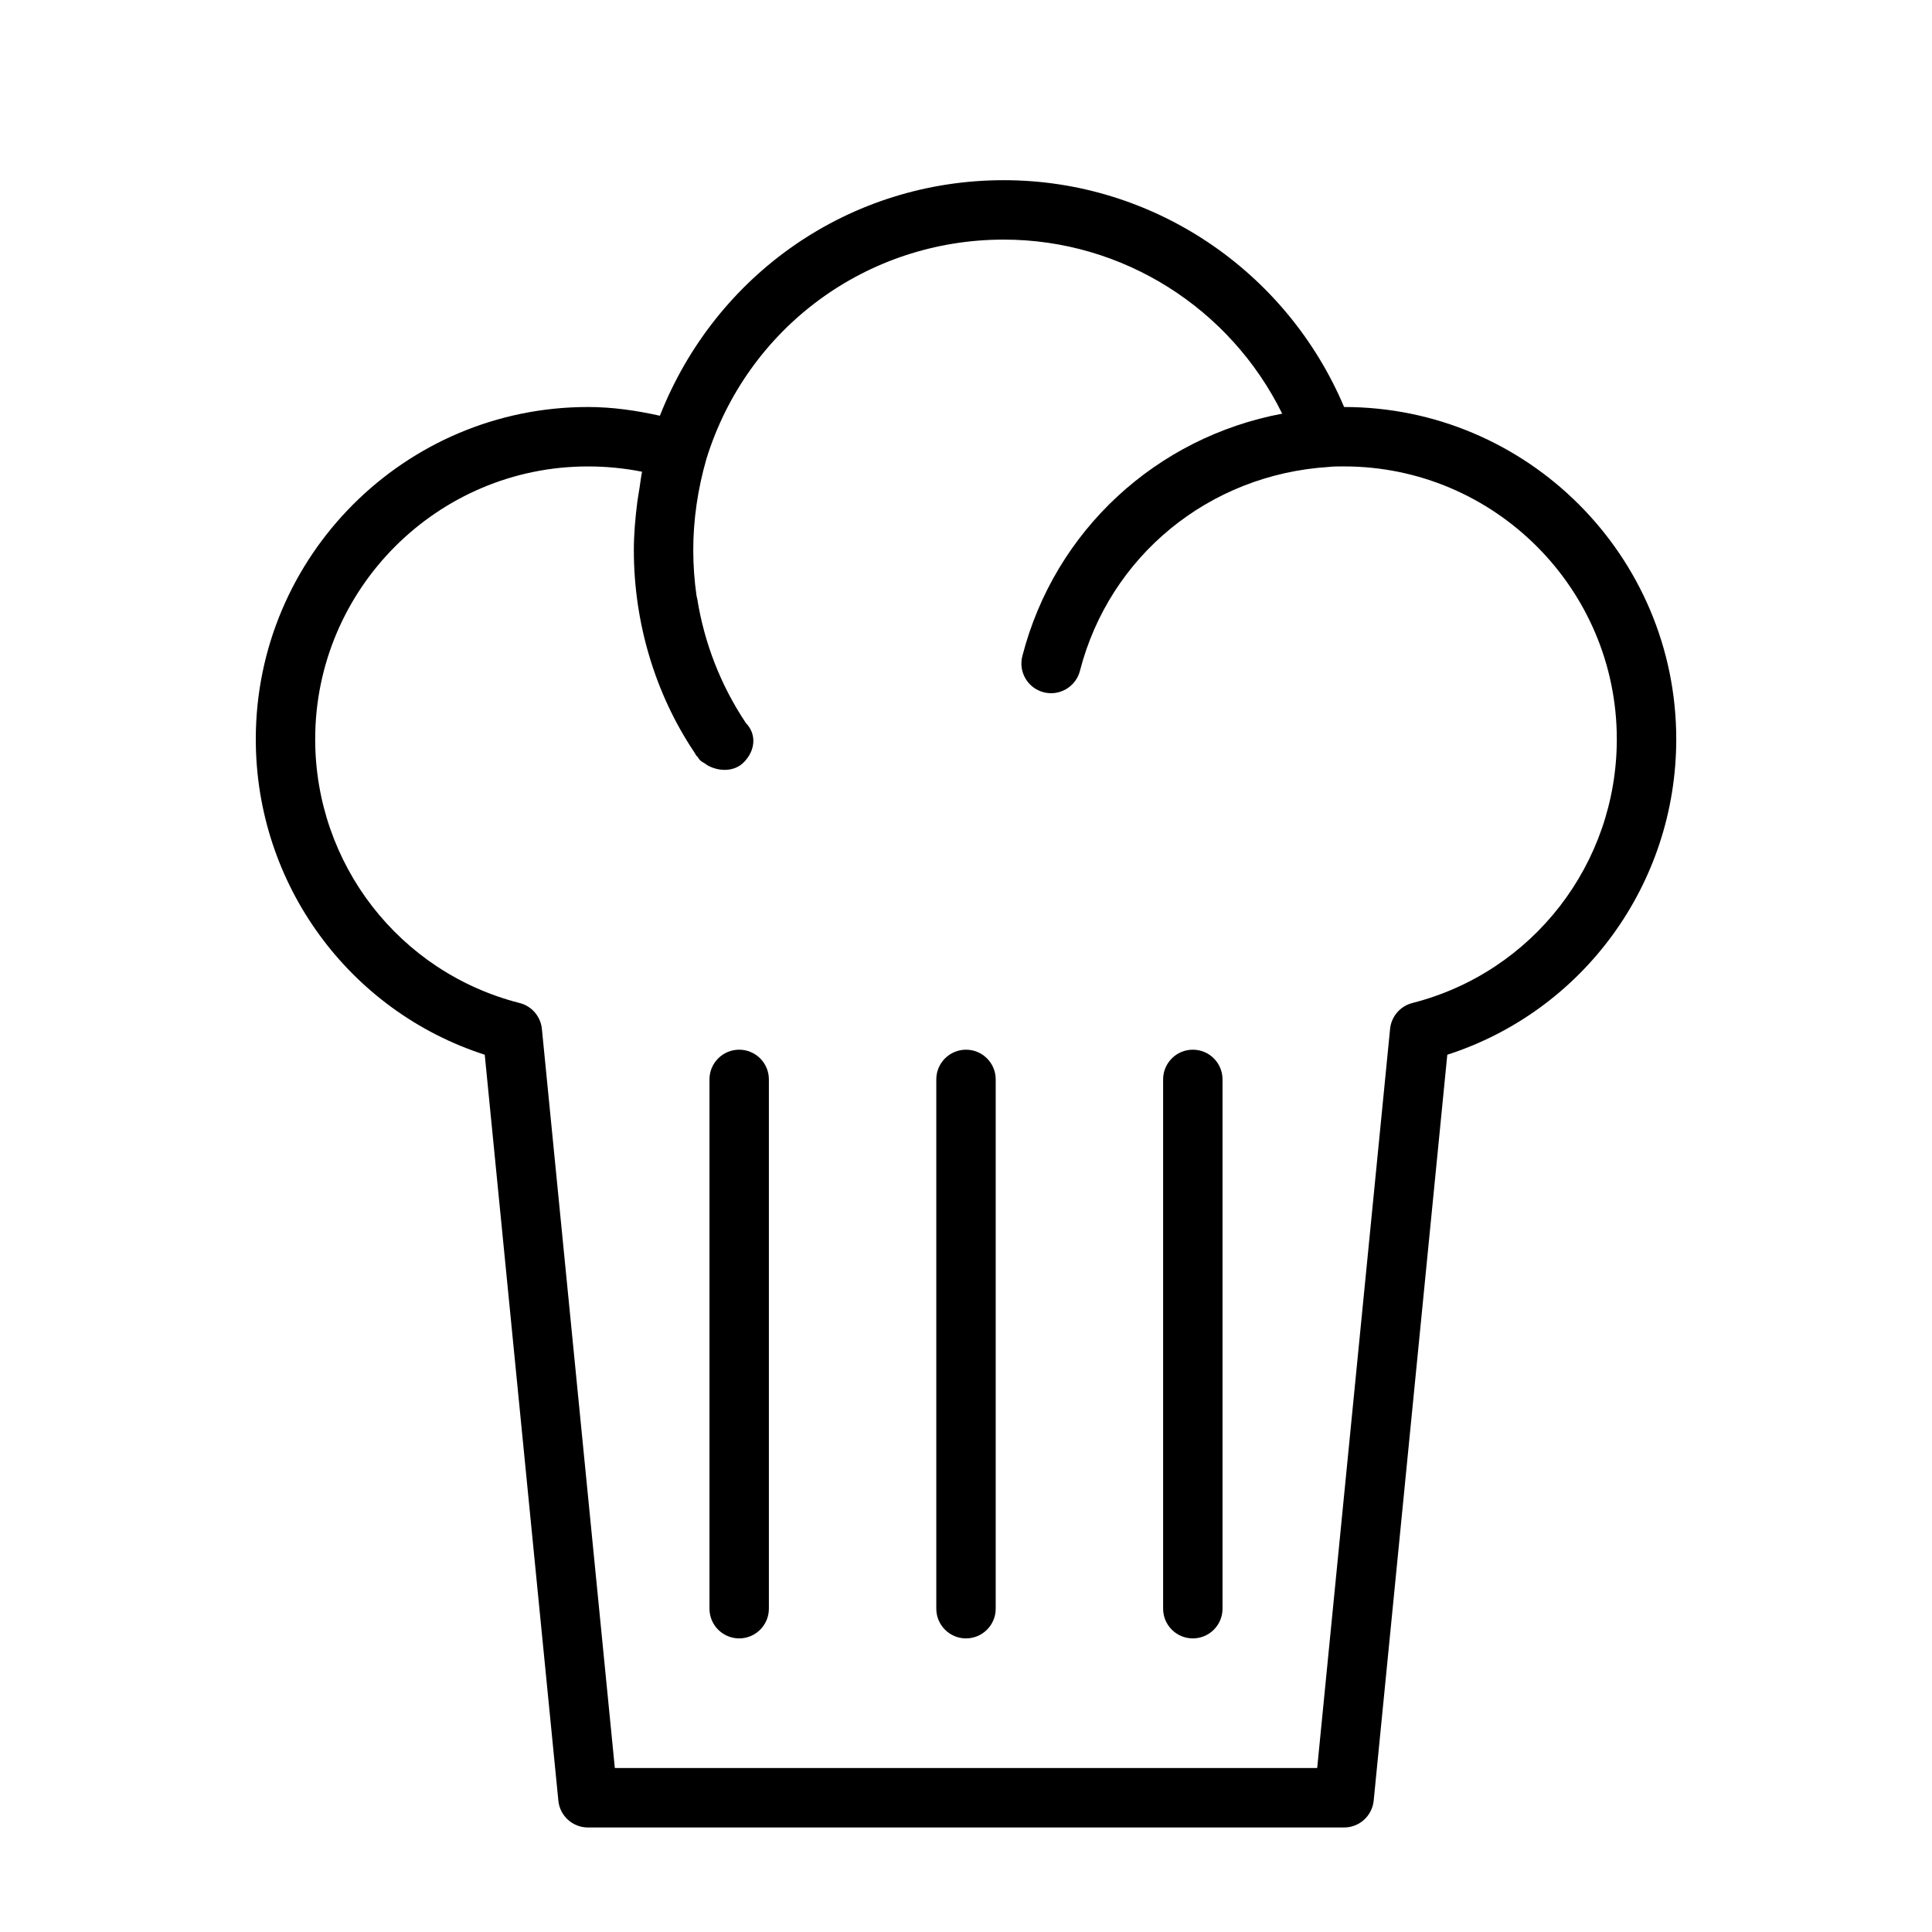
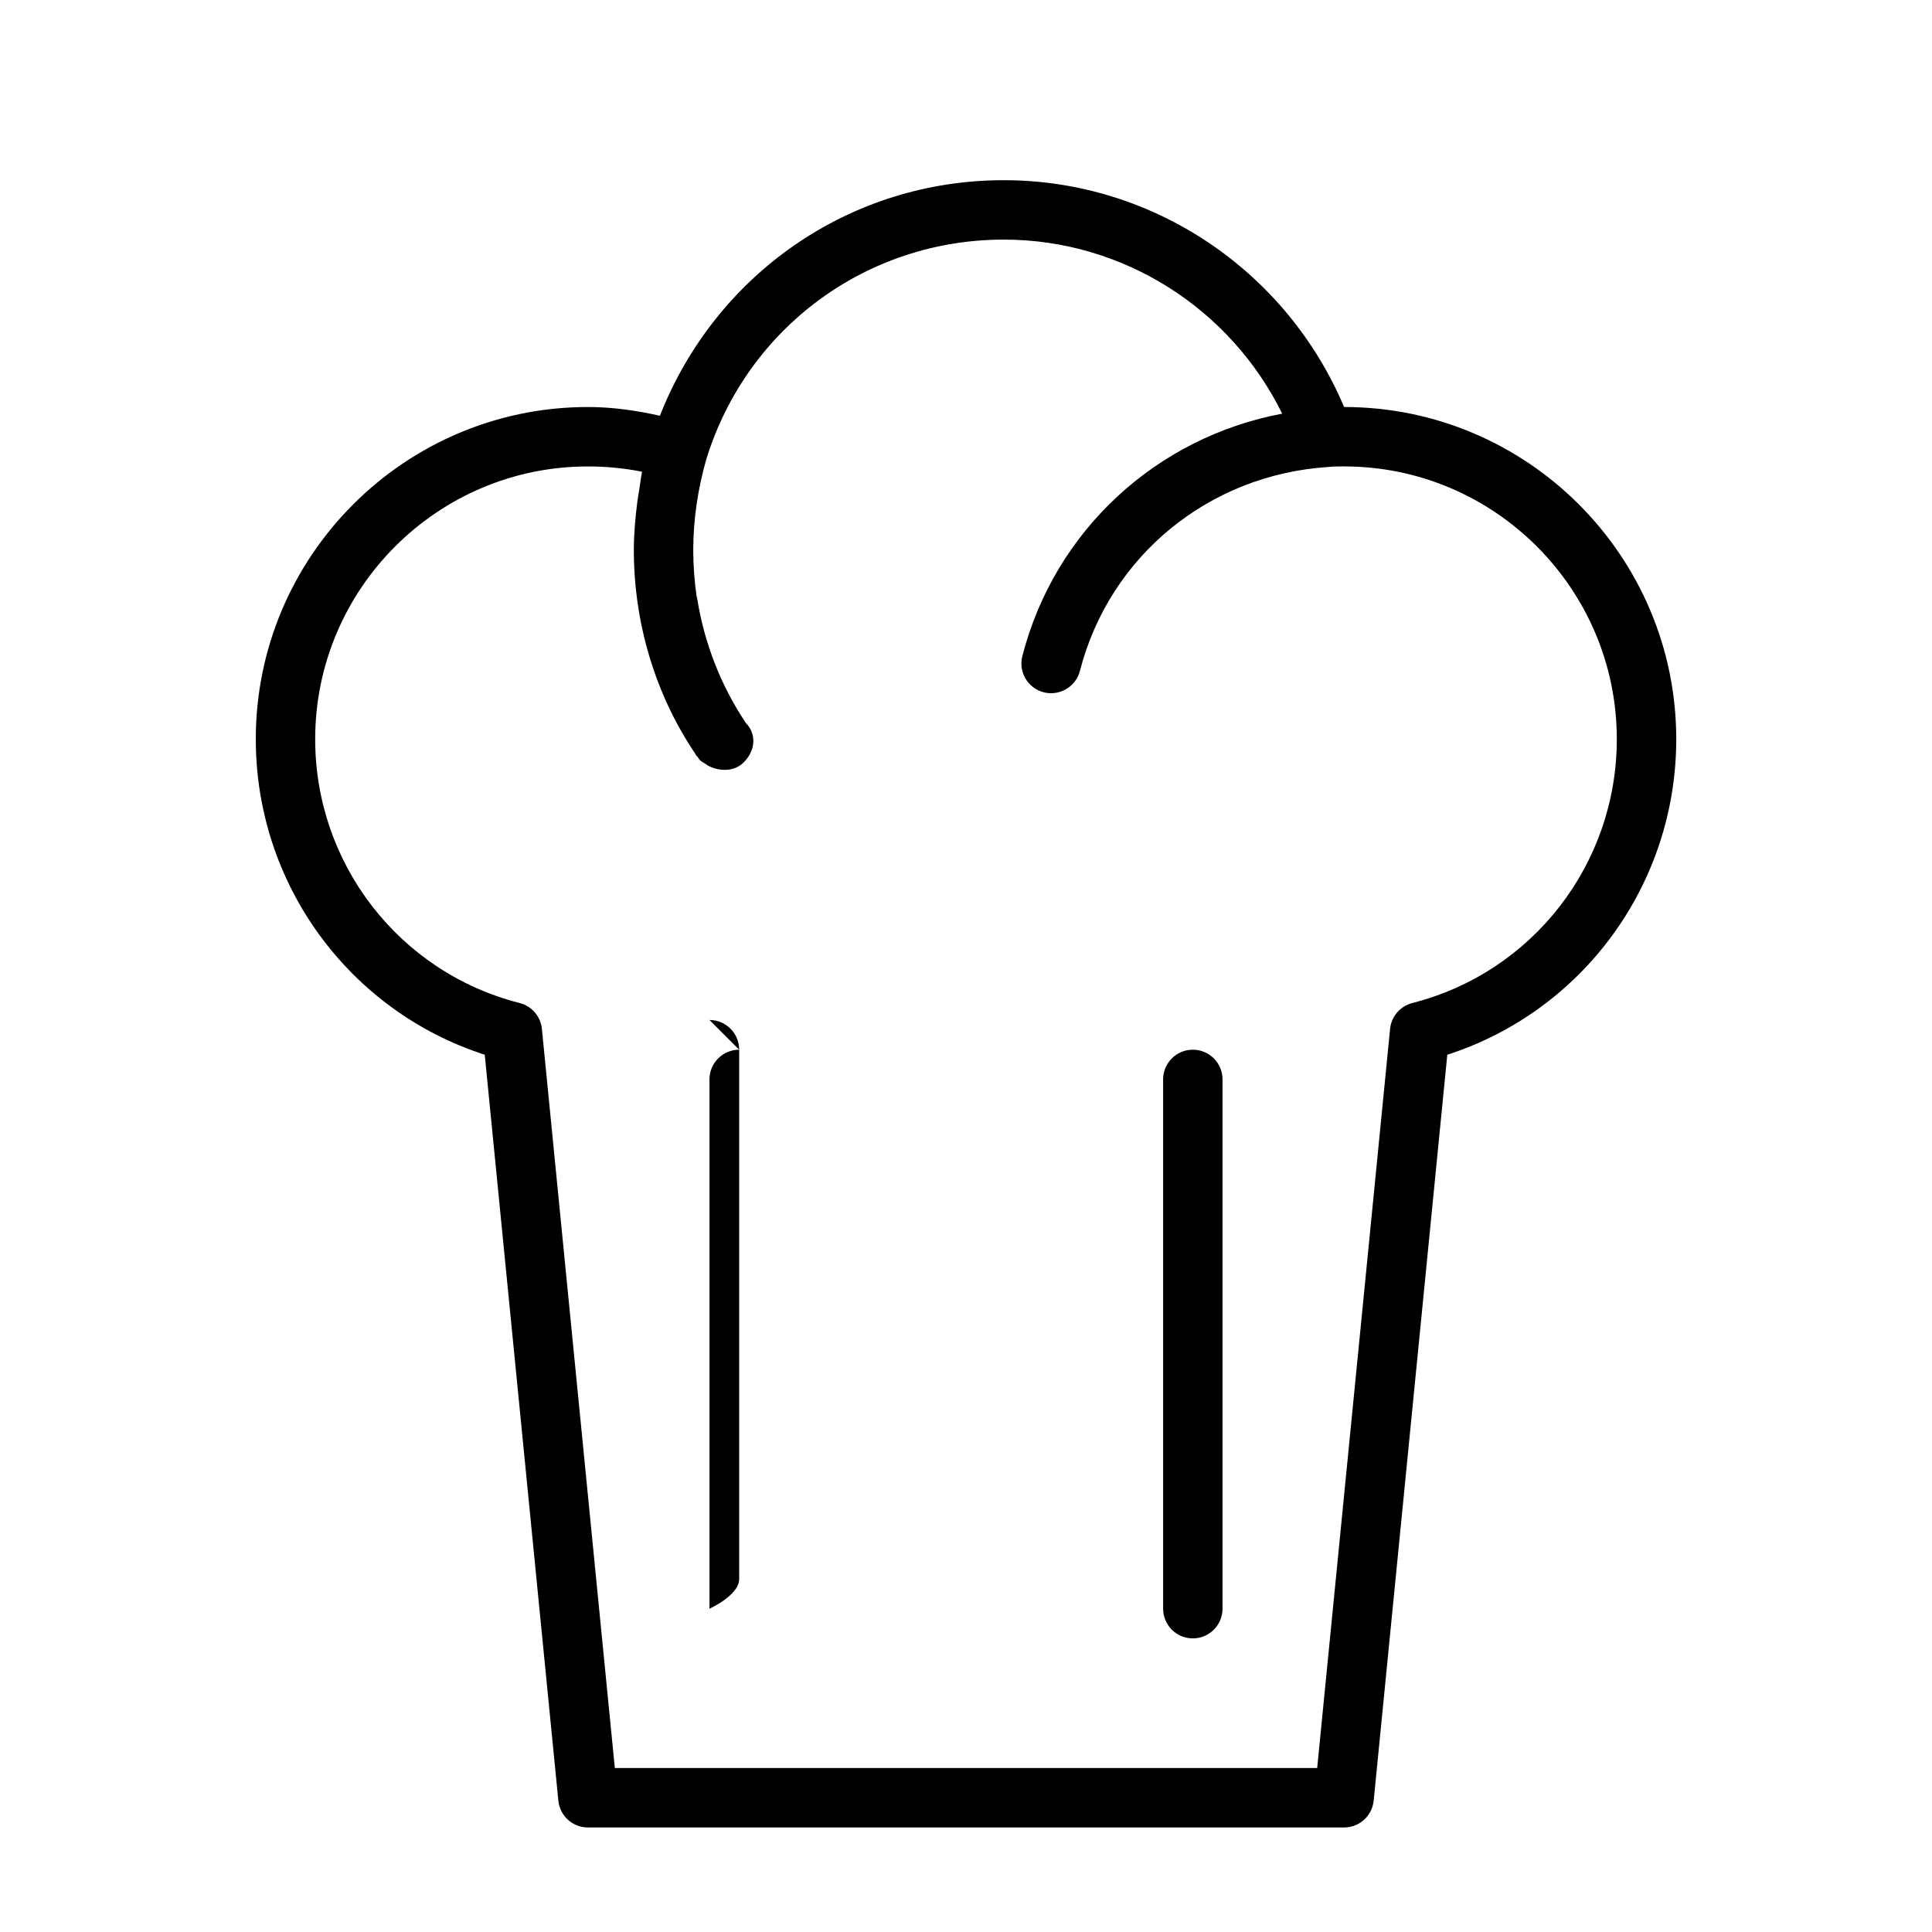
<svg xmlns="http://www.w3.org/2000/svg" fill="#000000" width="800px" height="800px" version="1.1" viewBox="144 144 512 512">
  <g>
    <path d="m500.2 251.86c-15.258-36.102-50.617-60.109-90.184-60.109-40.777 0-76.328 24.828-91.141 62.426-6.203-1.387-12.551-2.316-19.066-2.316-48.539 0-88.023 39.484-88.023 88.023 0 38.383 24.688 72.012 60.676 83.633l19.508 197.68c0.395 4.031 3.777 7.102 7.84 7.102h200.39c4.047 0 7.43-3.07 7.84-7.102l19.508-197.68c35.992-11.617 60.676-45.25 60.676-83.633 0-48.539-39.484-88.023-88.023-88.023zm18.09 157.95c-3.211 0.82-5.574 3.559-5.902 6.848l-19.32 195.89h-186.13l-19.332-195.89c-0.332-3.289-2.676-6.031-5.902-6.848-31.898-8.125-54.176-36.871-54.176-69.918 0-39.848 32.434-72.281 72.281-72.281 4.894 0 9.684 0.473 14.344 1.402-0.301 1.449-0.441 2.883-0.676 4.328-0.203 1.227-0.41 2.457-0.582 3.684-0.539 4.266-0.918 8.531-0.918 12.766 0 19.363 5.715 38.18 16.027 53.578 0.031 0.047 0.078 0.094 0.094 0.141 0.156 0.234 0.27 0.504 0.426 0.738 0.094 0.125 0.234 0.172 0.332 0.301 0.219 0.301 0.395 0.645 0.645 0.898 0.41 0.41 0.945 0.645 1.418 0.961 0.25 0.156 0.473 0.379 0.738 0.504 3.07 1.621 7.008 1.59 9.445-0.883 3.055-3.055 3.527-7.414 0.52-10.469-0.016-0.016-0.016-0.031-0.016-0.047-6.644-9.965-10.941-21.113-12.816-32.746-0.047-0.301-0.156-0.598-0.203-0.898-0.566-3.969-0.863-8.016-0.863-12.078 0-7.965 1.164-16.105 3.496-24.215 10.801-34.746 42.461-58.078 78.801-58.078 31.598 0 60.047 18.246 73.777 46.129-33.25 6.25-60.27 30.859-68.863 64.25-1.086 4.219 1.449 8.5 5.668 9.59 4.172 1.07 8.5-1.449 9.59-5.668 7.809-30.355 34.117-52.051 65.953-54.051 1.289-0.156 2.723-0.141 4.047-0.141 39.848 0 72.281 32.434 72.281 72.281 0.004 33.047-22.273 61.797-54.184 69.922z" />
-     <path d="m339.89 422.18c-4.344 0-7.871 3.527-7.871 7.871v140.27c0 4.344 3.527 7.871 7.871 7.871s7.871-3.527 7.871-7.871v-140.27c0-4.348-3.523-7.871-7.871-7.871z" />
-     <path d="m400 422.18c-4.344 0-7.871 3.527-7.871 7.871v140.27c0 4.344 3.527 7.871 7.871 7.871s7.871-3.527 7.871-7.871v-140.27c0-4.348-3.527-7.871-7.871-7.871z" />
+     <path d="m339.89 422.18c-4.344 0-7.871 3.527-7.871 7.871v140.27s7.871-3.527 7.871-7.871v-140.27c0-4.348-3.523-7.871-7.871-7.871z" />
    <path d="m460.11 422.18c-4.344 0-7.871 3.527-7.871 7.871v140.27c0 4.344 3.527 7.871 7.871 7.871s7.871-3.527 7.871-7.871v-140.27c0-4.348-3.512-7.871-7.871-7.871z" />
  </g>
</svg>